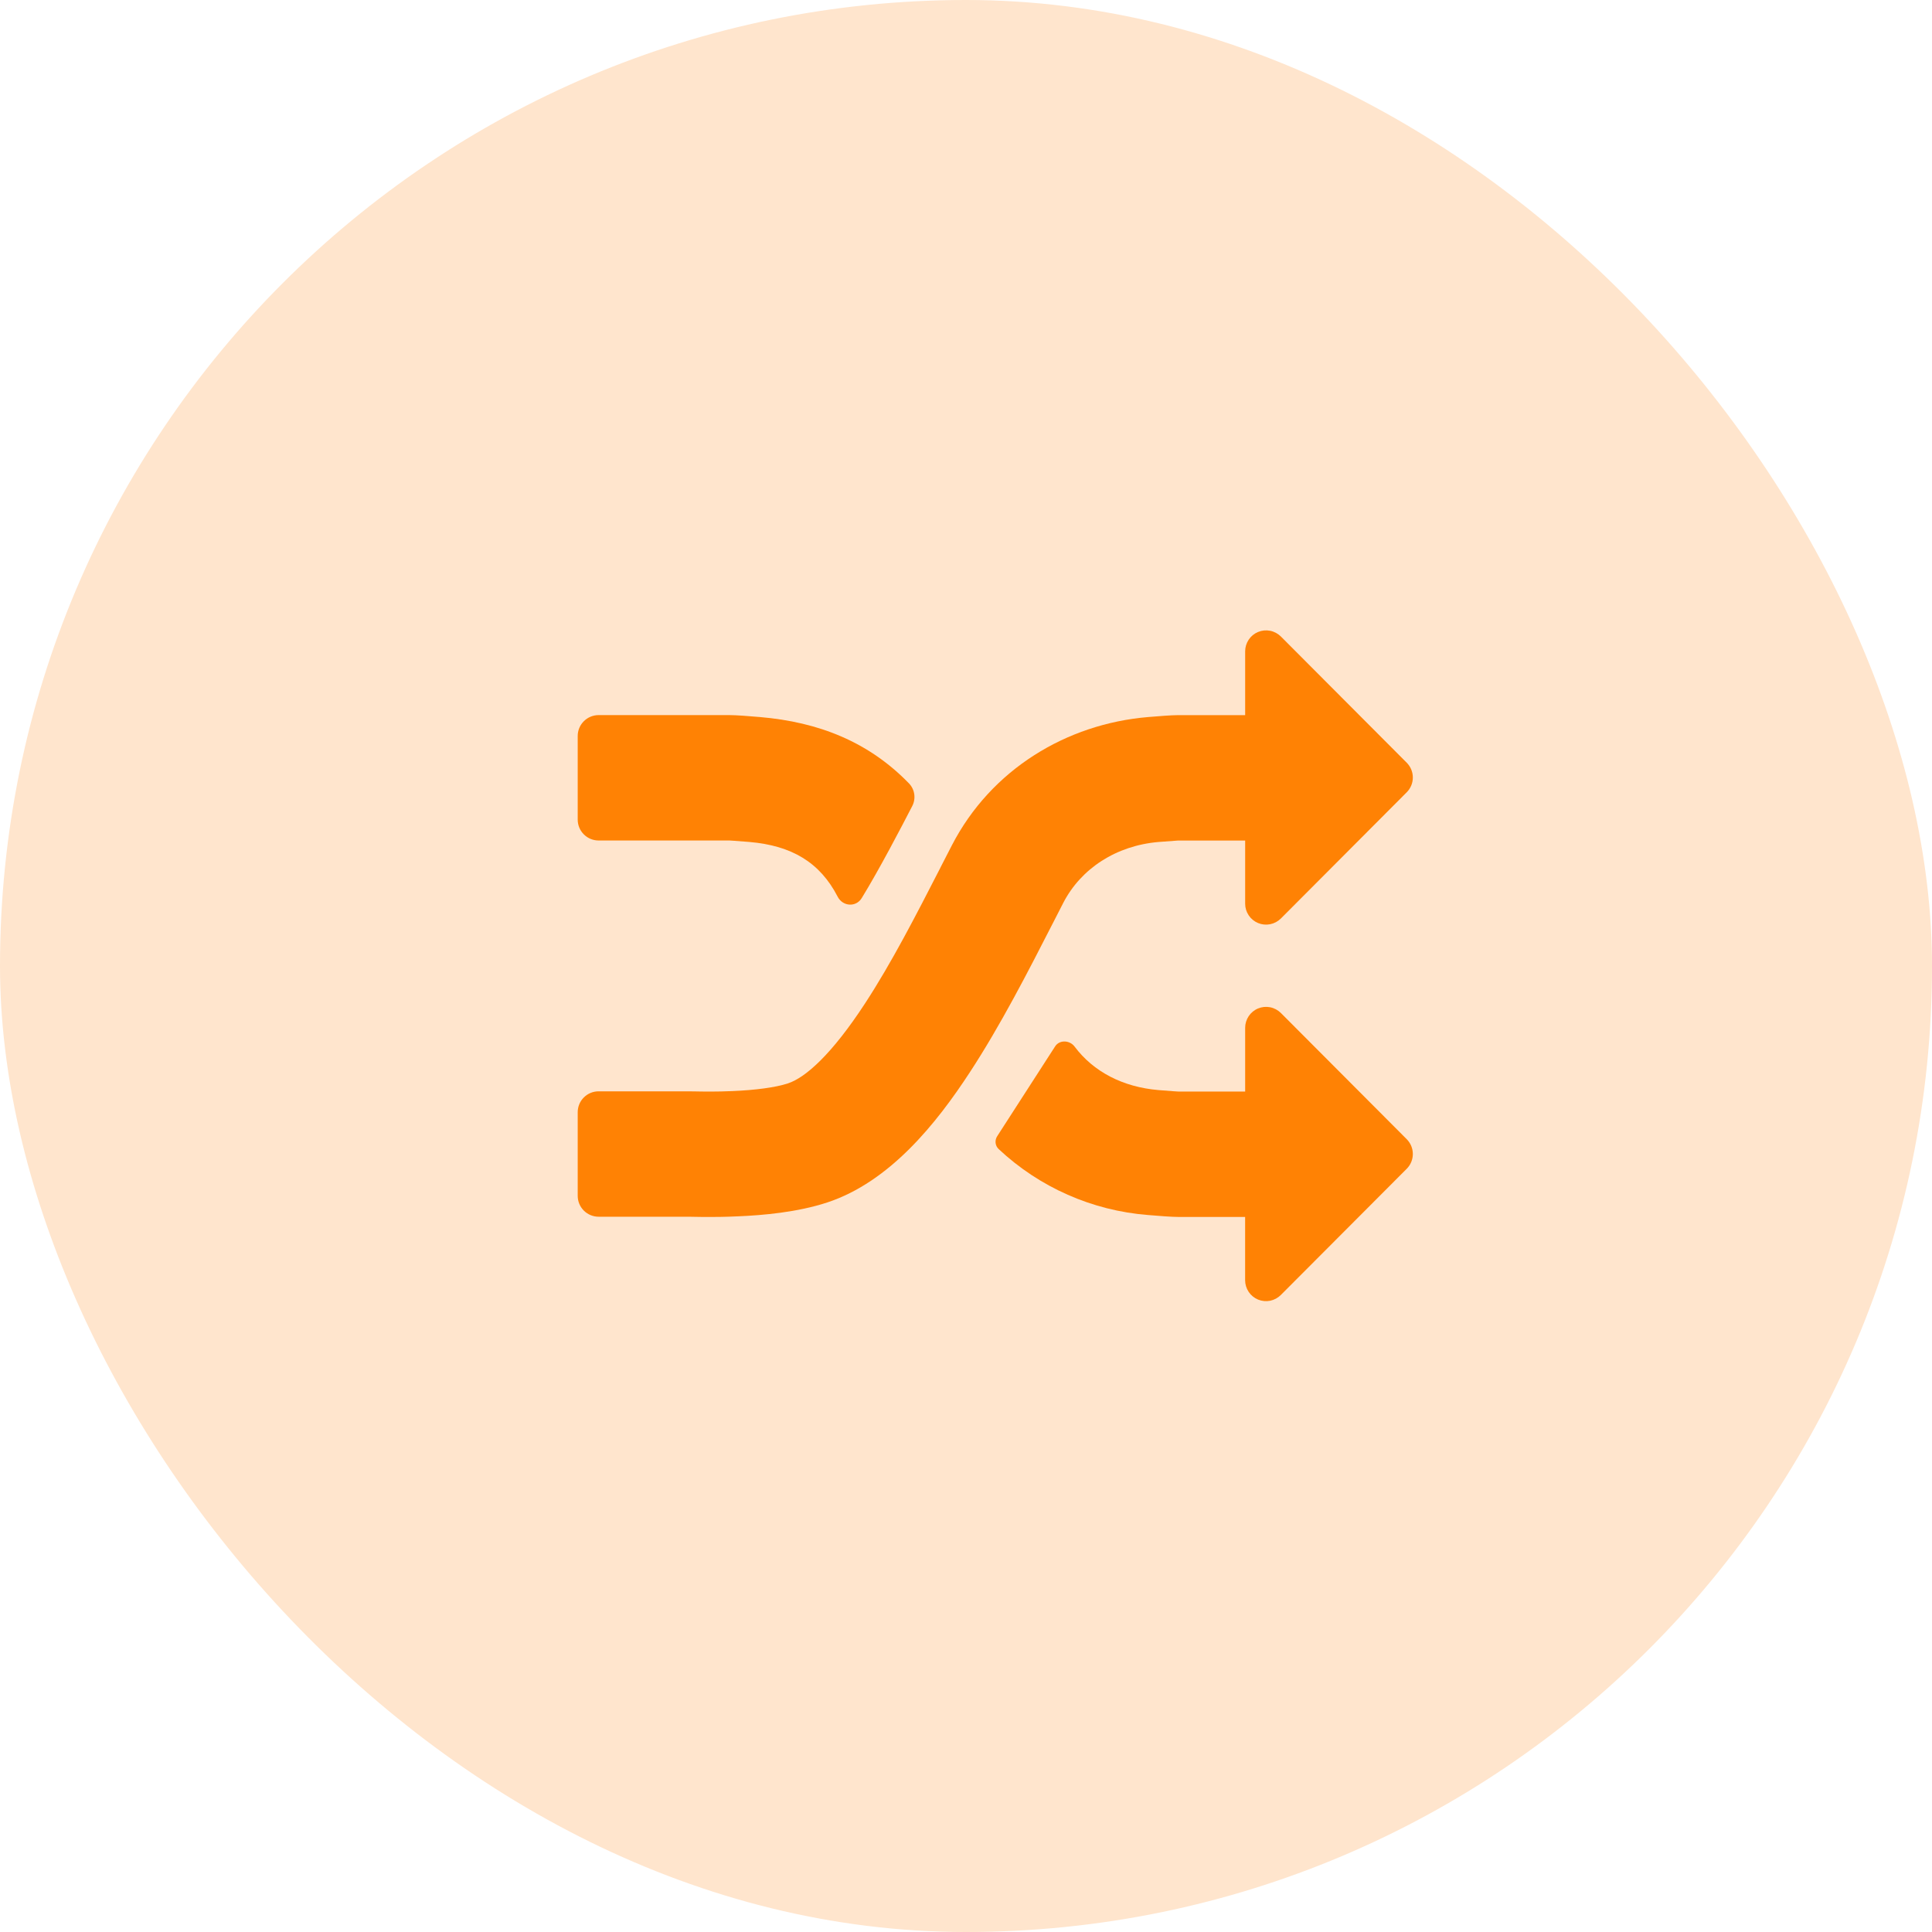
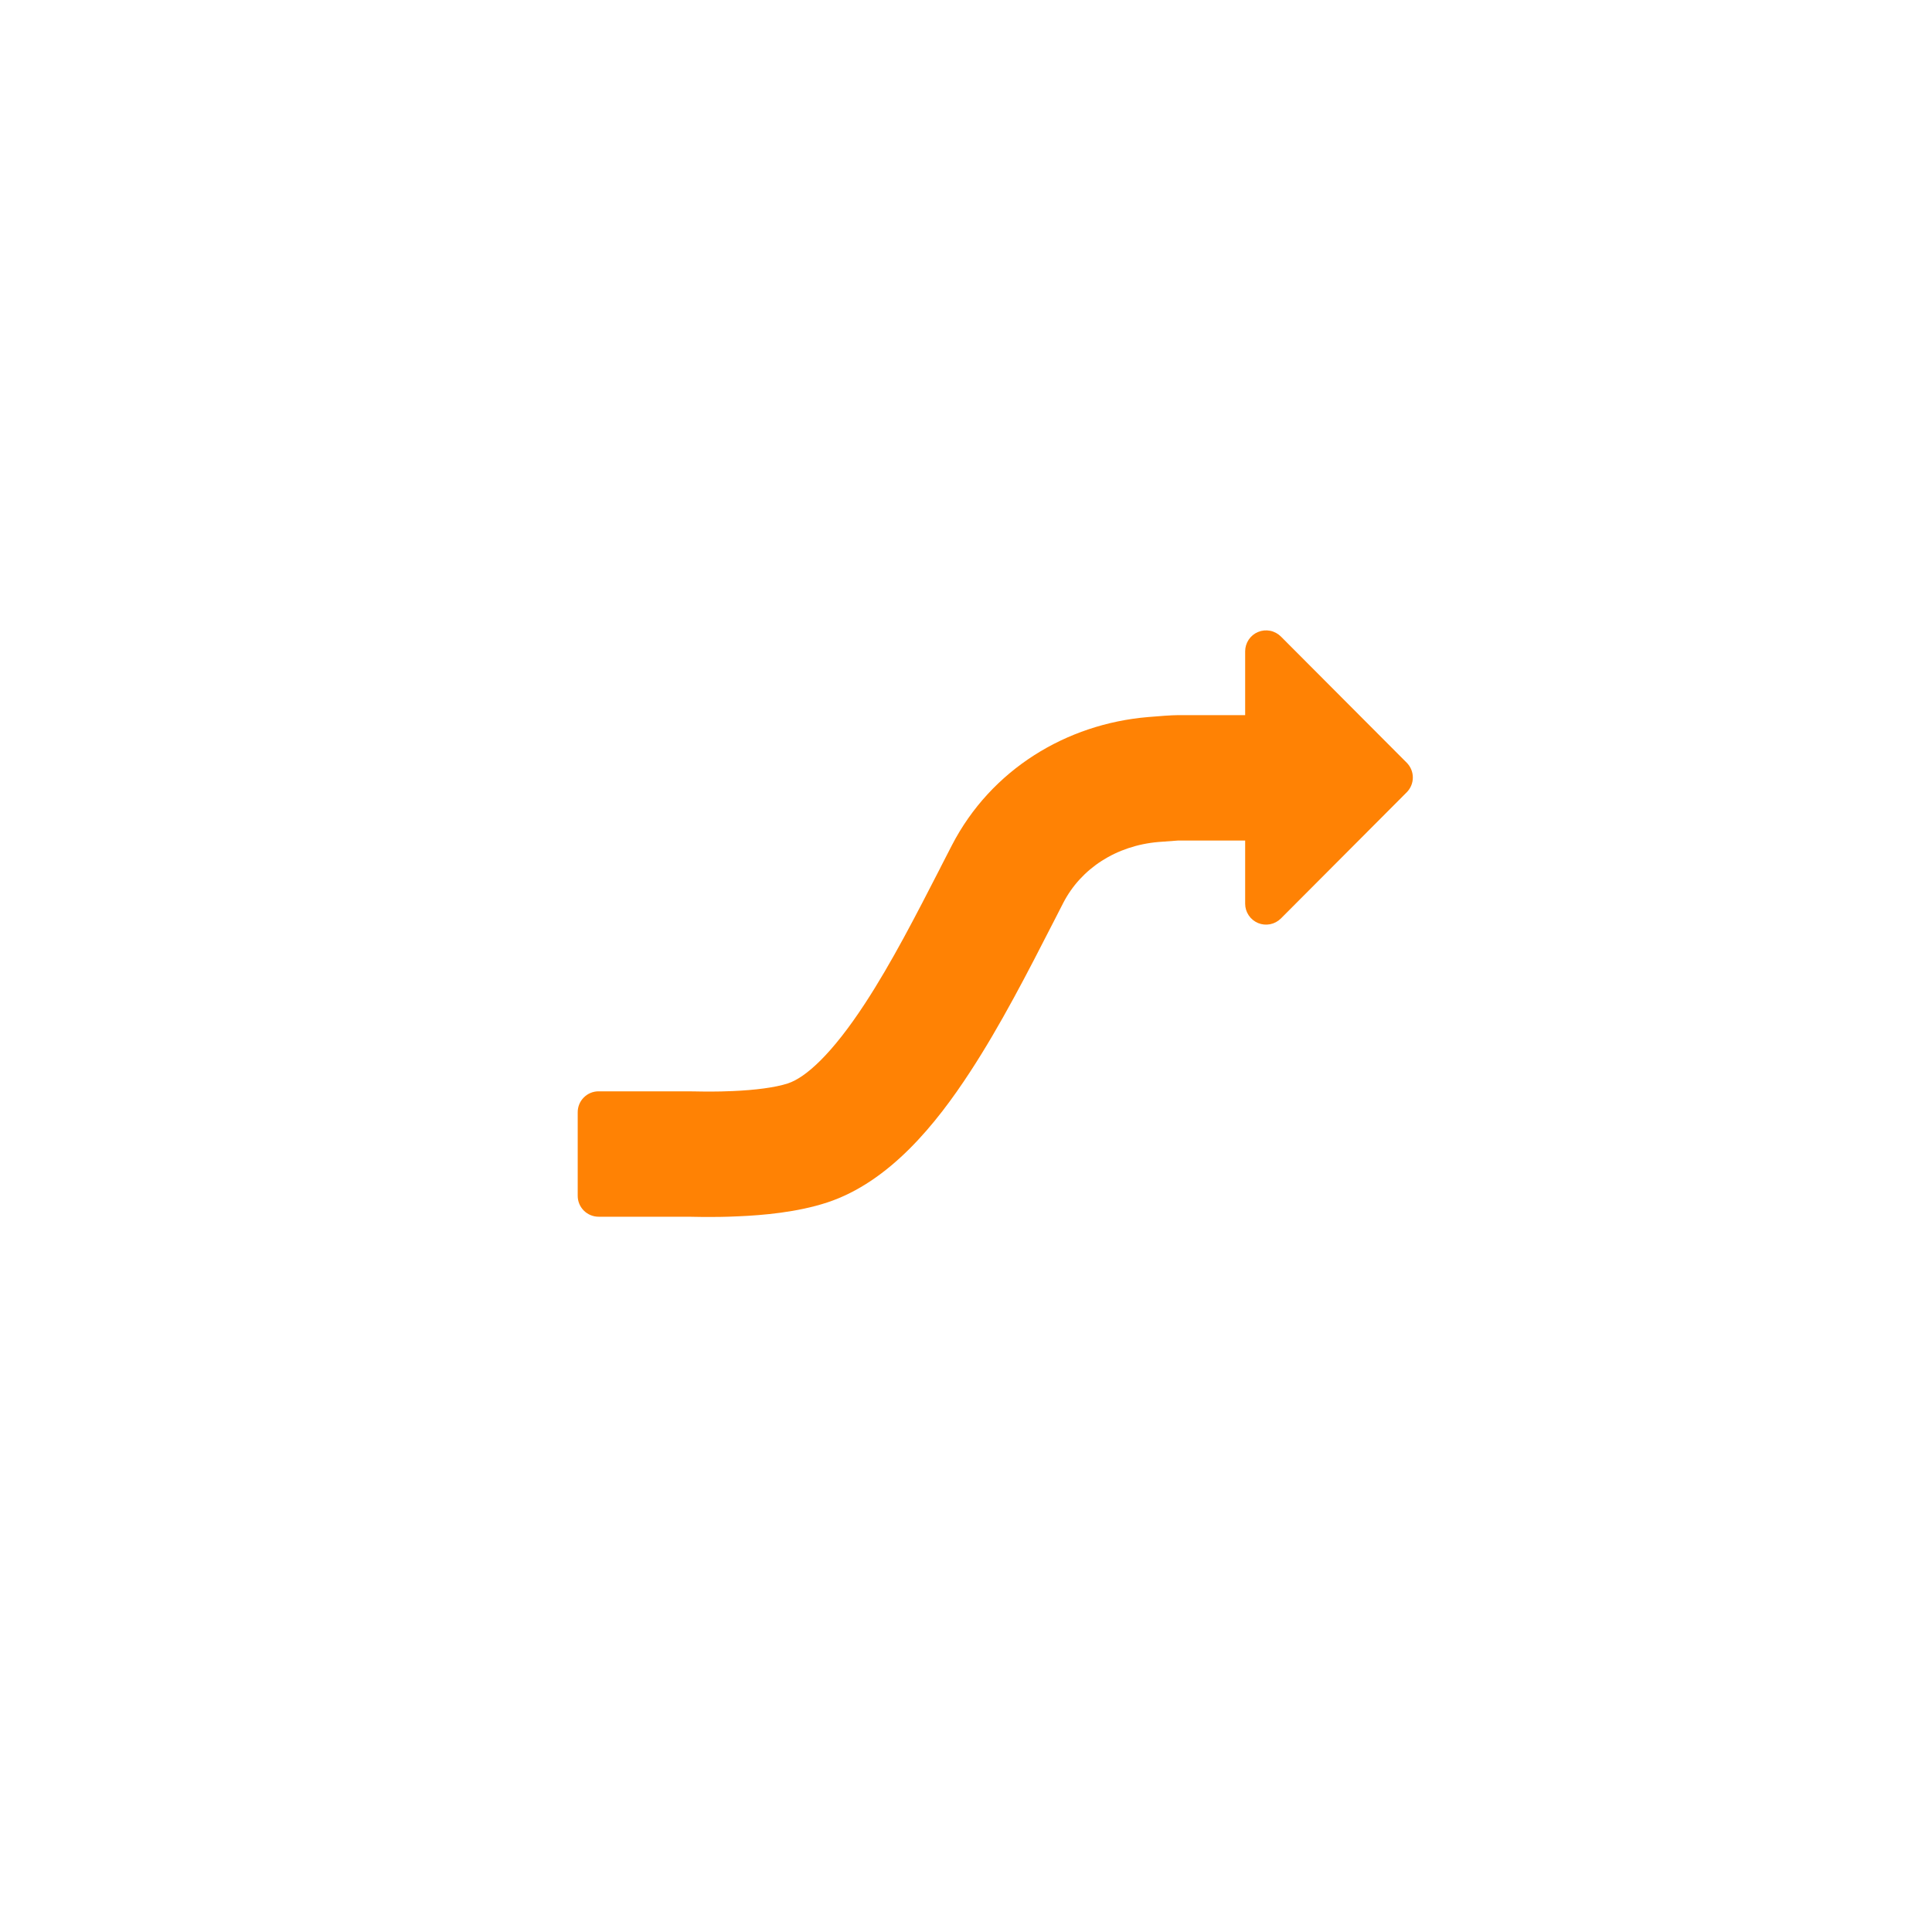
<svg xmlns="http://www.w3.org/2000/svg" width="53" height="53" viewBox="0 0 53 53" fill="none">
-   <rect width="53" height="53" rx="26.5" fill="#FFE5CD" />
  <path d="M38.591 21.734C38.698 21.626 38.758 21.481 38.758 21.329C38.758 21.177 38.698 21.032 38.591 20.924L35.138 17.461C35.057 17.381 34.955 17.326 34.844 17.304C34.732 17.282 34.617 17.293 34.512 17.337C34.407 17.38 34.318 17.454 34.255 17.548C34.192 17.643 34.158 17.754 34.158 17.867V19.618H32.324C32.135 19.618 31.789 19.646 31.491 19.671C29.255 19.86 27.187 21.108 26.111 23.192L25.797 23.803V23.805C25.132 25.1 24.459 26.413 23.726 27.533C22.827 28.909 22.106 29.558 21.616 29.72C21.267 29.835 20.708 29.905 20.097 29.931C19.649 29.951 19.296 29.945 19.051 29.94L18.845 29.938H16.421C16.269 29.938 16.123 29.998 16.016 30.106C15.908 30.213 15.848 30.359 15.848 30.511V32.804C15.848 32.957 15.908 33.102 16.016 33.21C16.123 33.317 16.269 33.378 16.421 33.378H18.89L18.993 33.38L19.312 33.385C19.563 33.386 19.887 33.385 20.247 33.367C20.927 33.339 21.875 33.256 22.693 32.987C24.407 32.422 25.686 30.824 26.605 29.416C27.447 28.131 28.213 26.634 28.869 25.352L28.87 25.35L28.872 25.347L29.168 24.769C29.655 23.825 30.621 23.197 31.781 23.098C31.957 23.084 32.133 23.071 32.309 23.059L32.333 23.058H34.158V24.792C34.158 24.905 34.192 25.016 34.255 25.11C34.318 25.205 34.408 25.278 34.513 25.322C34.617 25.365 34.733 25.376 34.844 25.354C34.955 25.332 35.057 25.277 35.138 25.197L38.591 21.734Z" fill="#FF8204" />
-   <path d="M31.491 33.331C31.789 33.356 32.135 33.384 32.322 33.384H34.157V35.12C34.157 35.233 34.191 35.344 34.254 35.439C34.317 35.534 34.407 35.607 34.512 35.651C34.617 35.694 34.732 35.705 34.844 35.683C34.955 35.66 35.057 35.605 35.138 35.524L38.591 32.062C38.698 31.954 38.758 31.809 38.758 31.657C38.758 31.505 38.698 31.36 38.591 31.252L35.138 27.789C35.057 27.709 34.955 27.654 34.844 27.632C34.732 27.61 34.617 27.621 34.512 27.665C34.407 27.708 34.318 27.782 34.255 27.876C34.192 27.971 34.158 28.082 34.158 28.195V29.944H32.333L32.308 29.943L32.186 29.935L31.781 29.904C30.804 29.821 29.997 29.403 29.477 28.708C29.343 28.532 29.064 28.52 28.945 28.705L27.356 31.169C27.32 31.224 27.305 31.289 27.312 31.354C27.319 31.418 27.349 31.478 27.397 31.523C28.517 32.573 29.961 33.21 31.491 33.331ZM20.843 19.67C20.545 19.645 20.2 19.617 20.012 19.617H16.421C16.269 19.617 16.123 19.678 16.016 19.785C15.908 19.893 15.848 20.038 15.848 20.191V22.484C15.848 22.636 15.908 22.782 16.016 22.889C16.123 22.997 16.269 23.057 16.421 23.057H20.002L20.027 23.058L20.149 23.066L20.553 23.097C21.714 23.196 22.491 23.653 22.979 24.598C23.117 24.868 23.482 24.896 23.64 24.636C24.117 23.859 24.728 22.689 25.023 22.117C25.076 22.017 25.096 21.903 25.081 21.791C25.066 21.679 25.016 21.575 24.938 21.493C23.832 20.352 22.463 19.808 20.843 19.67Z" fill="#FF8204" />
</svg>